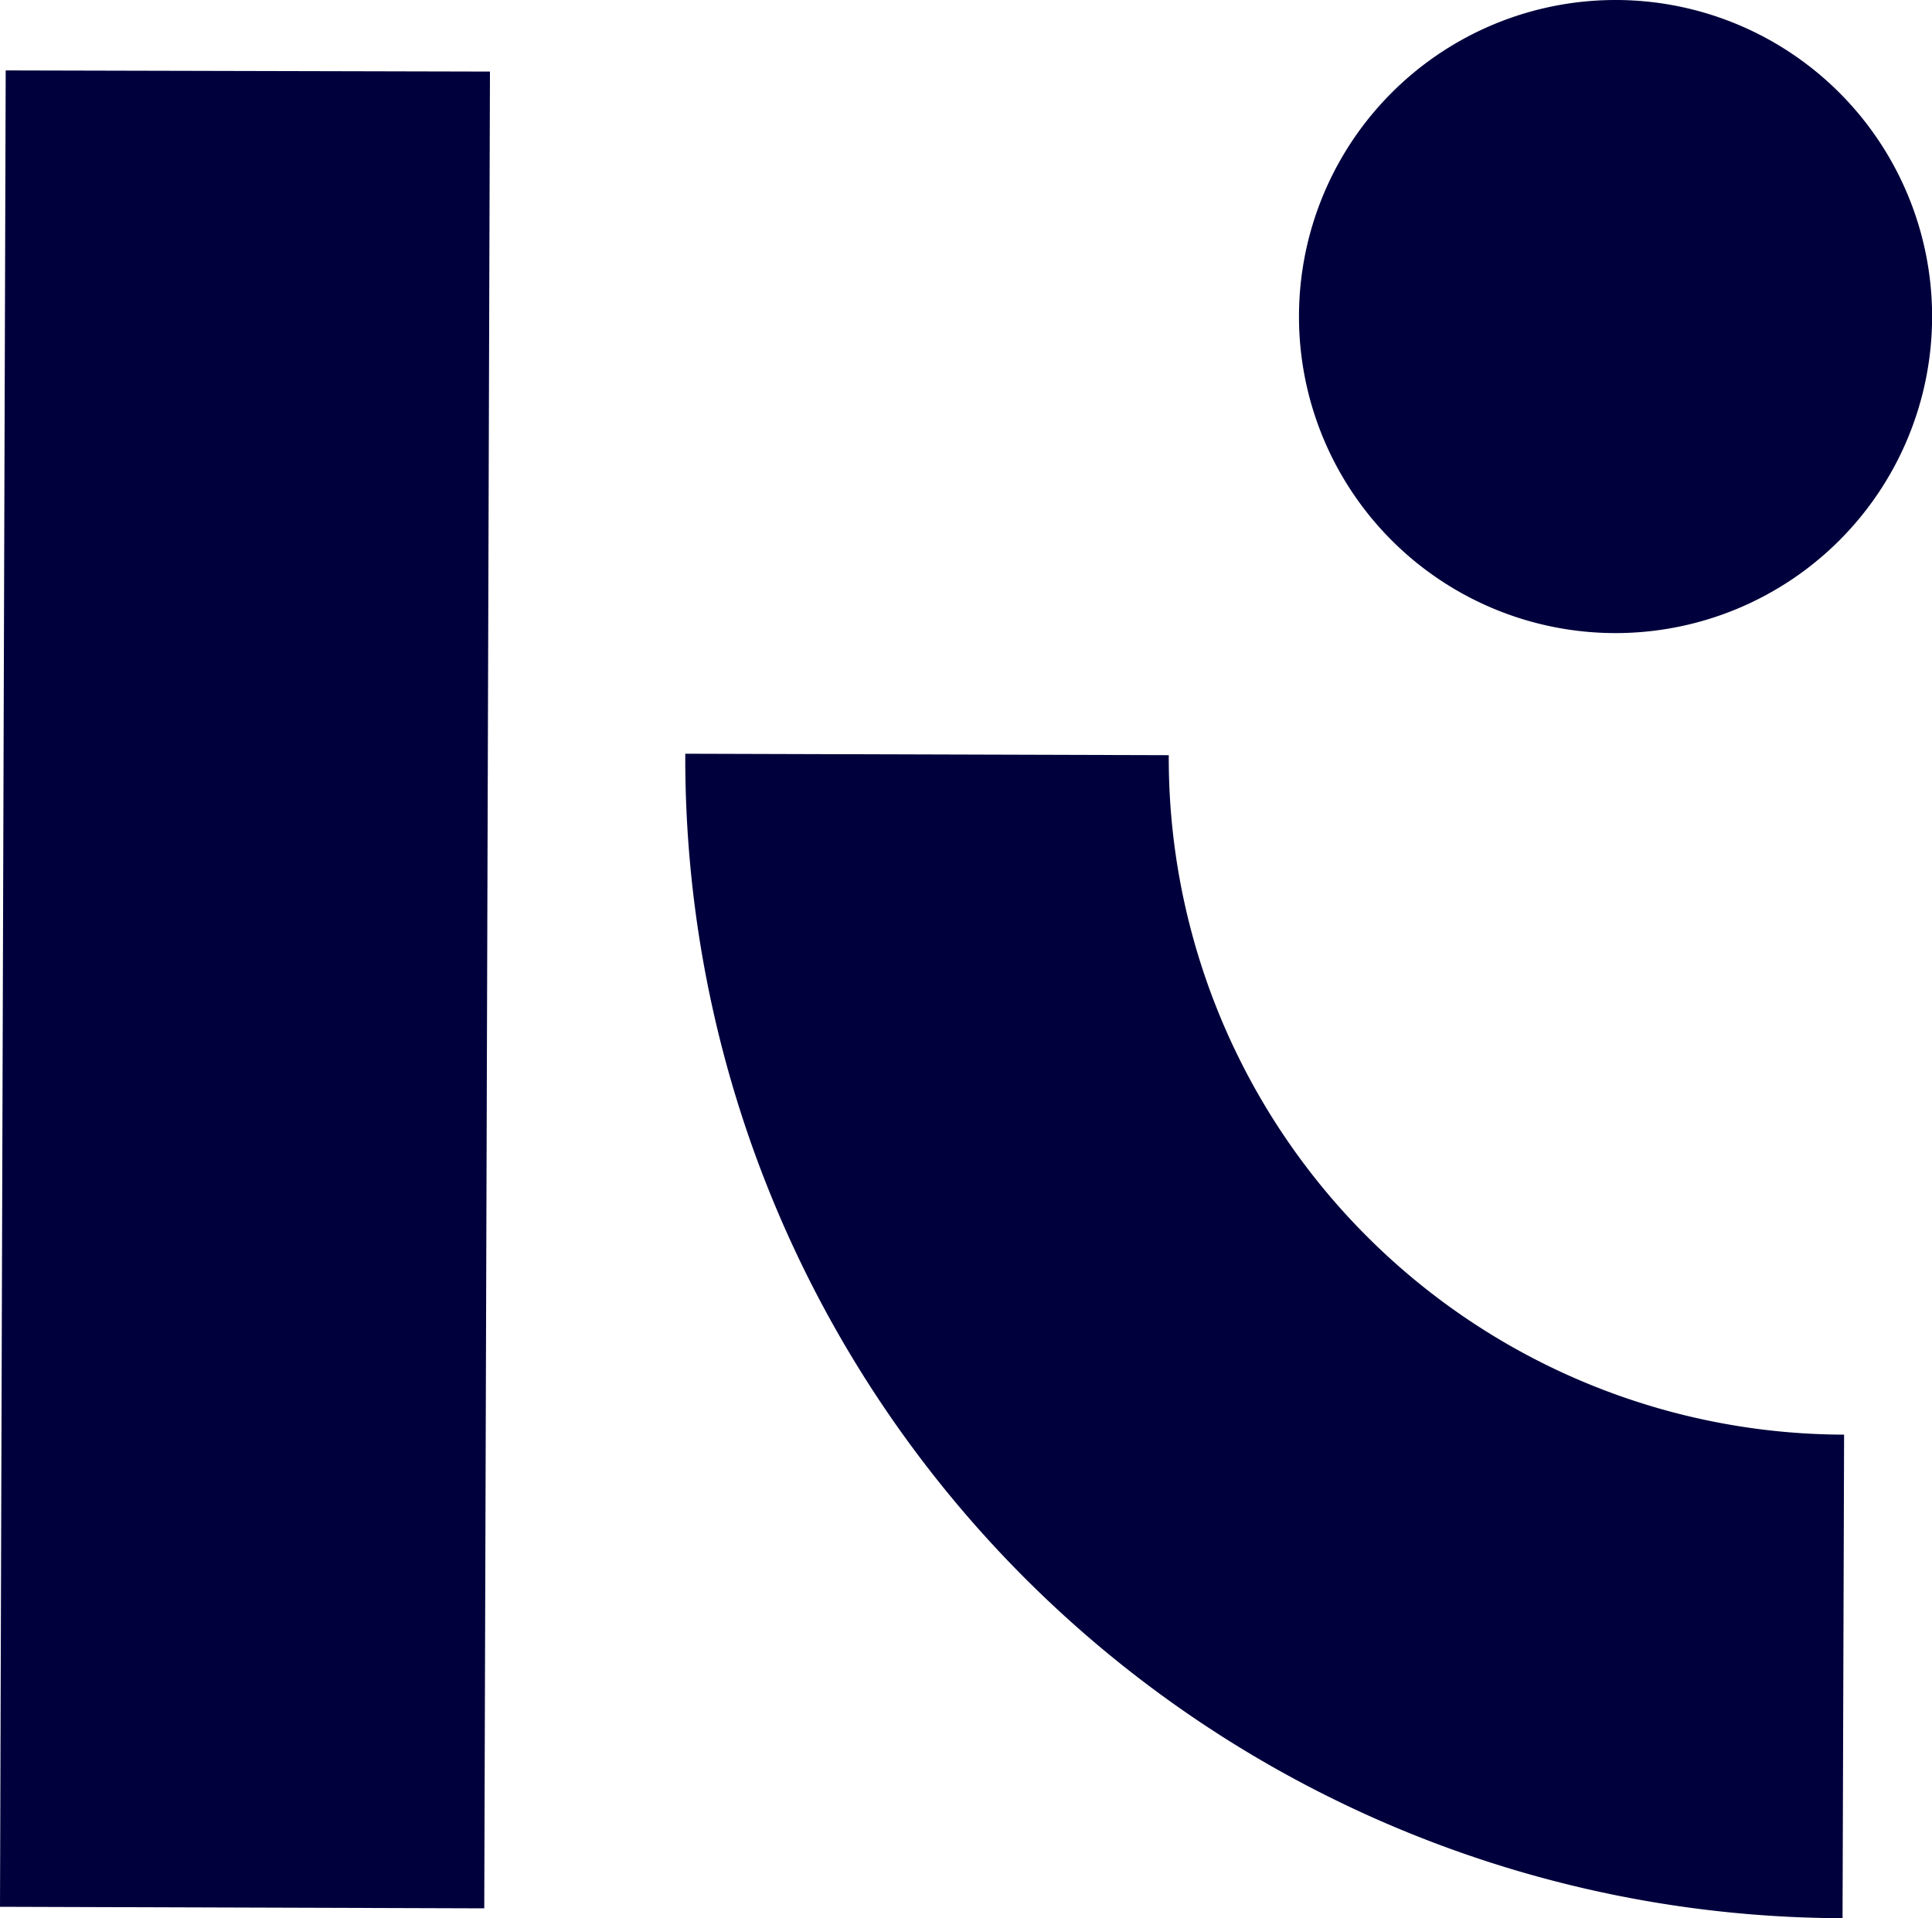
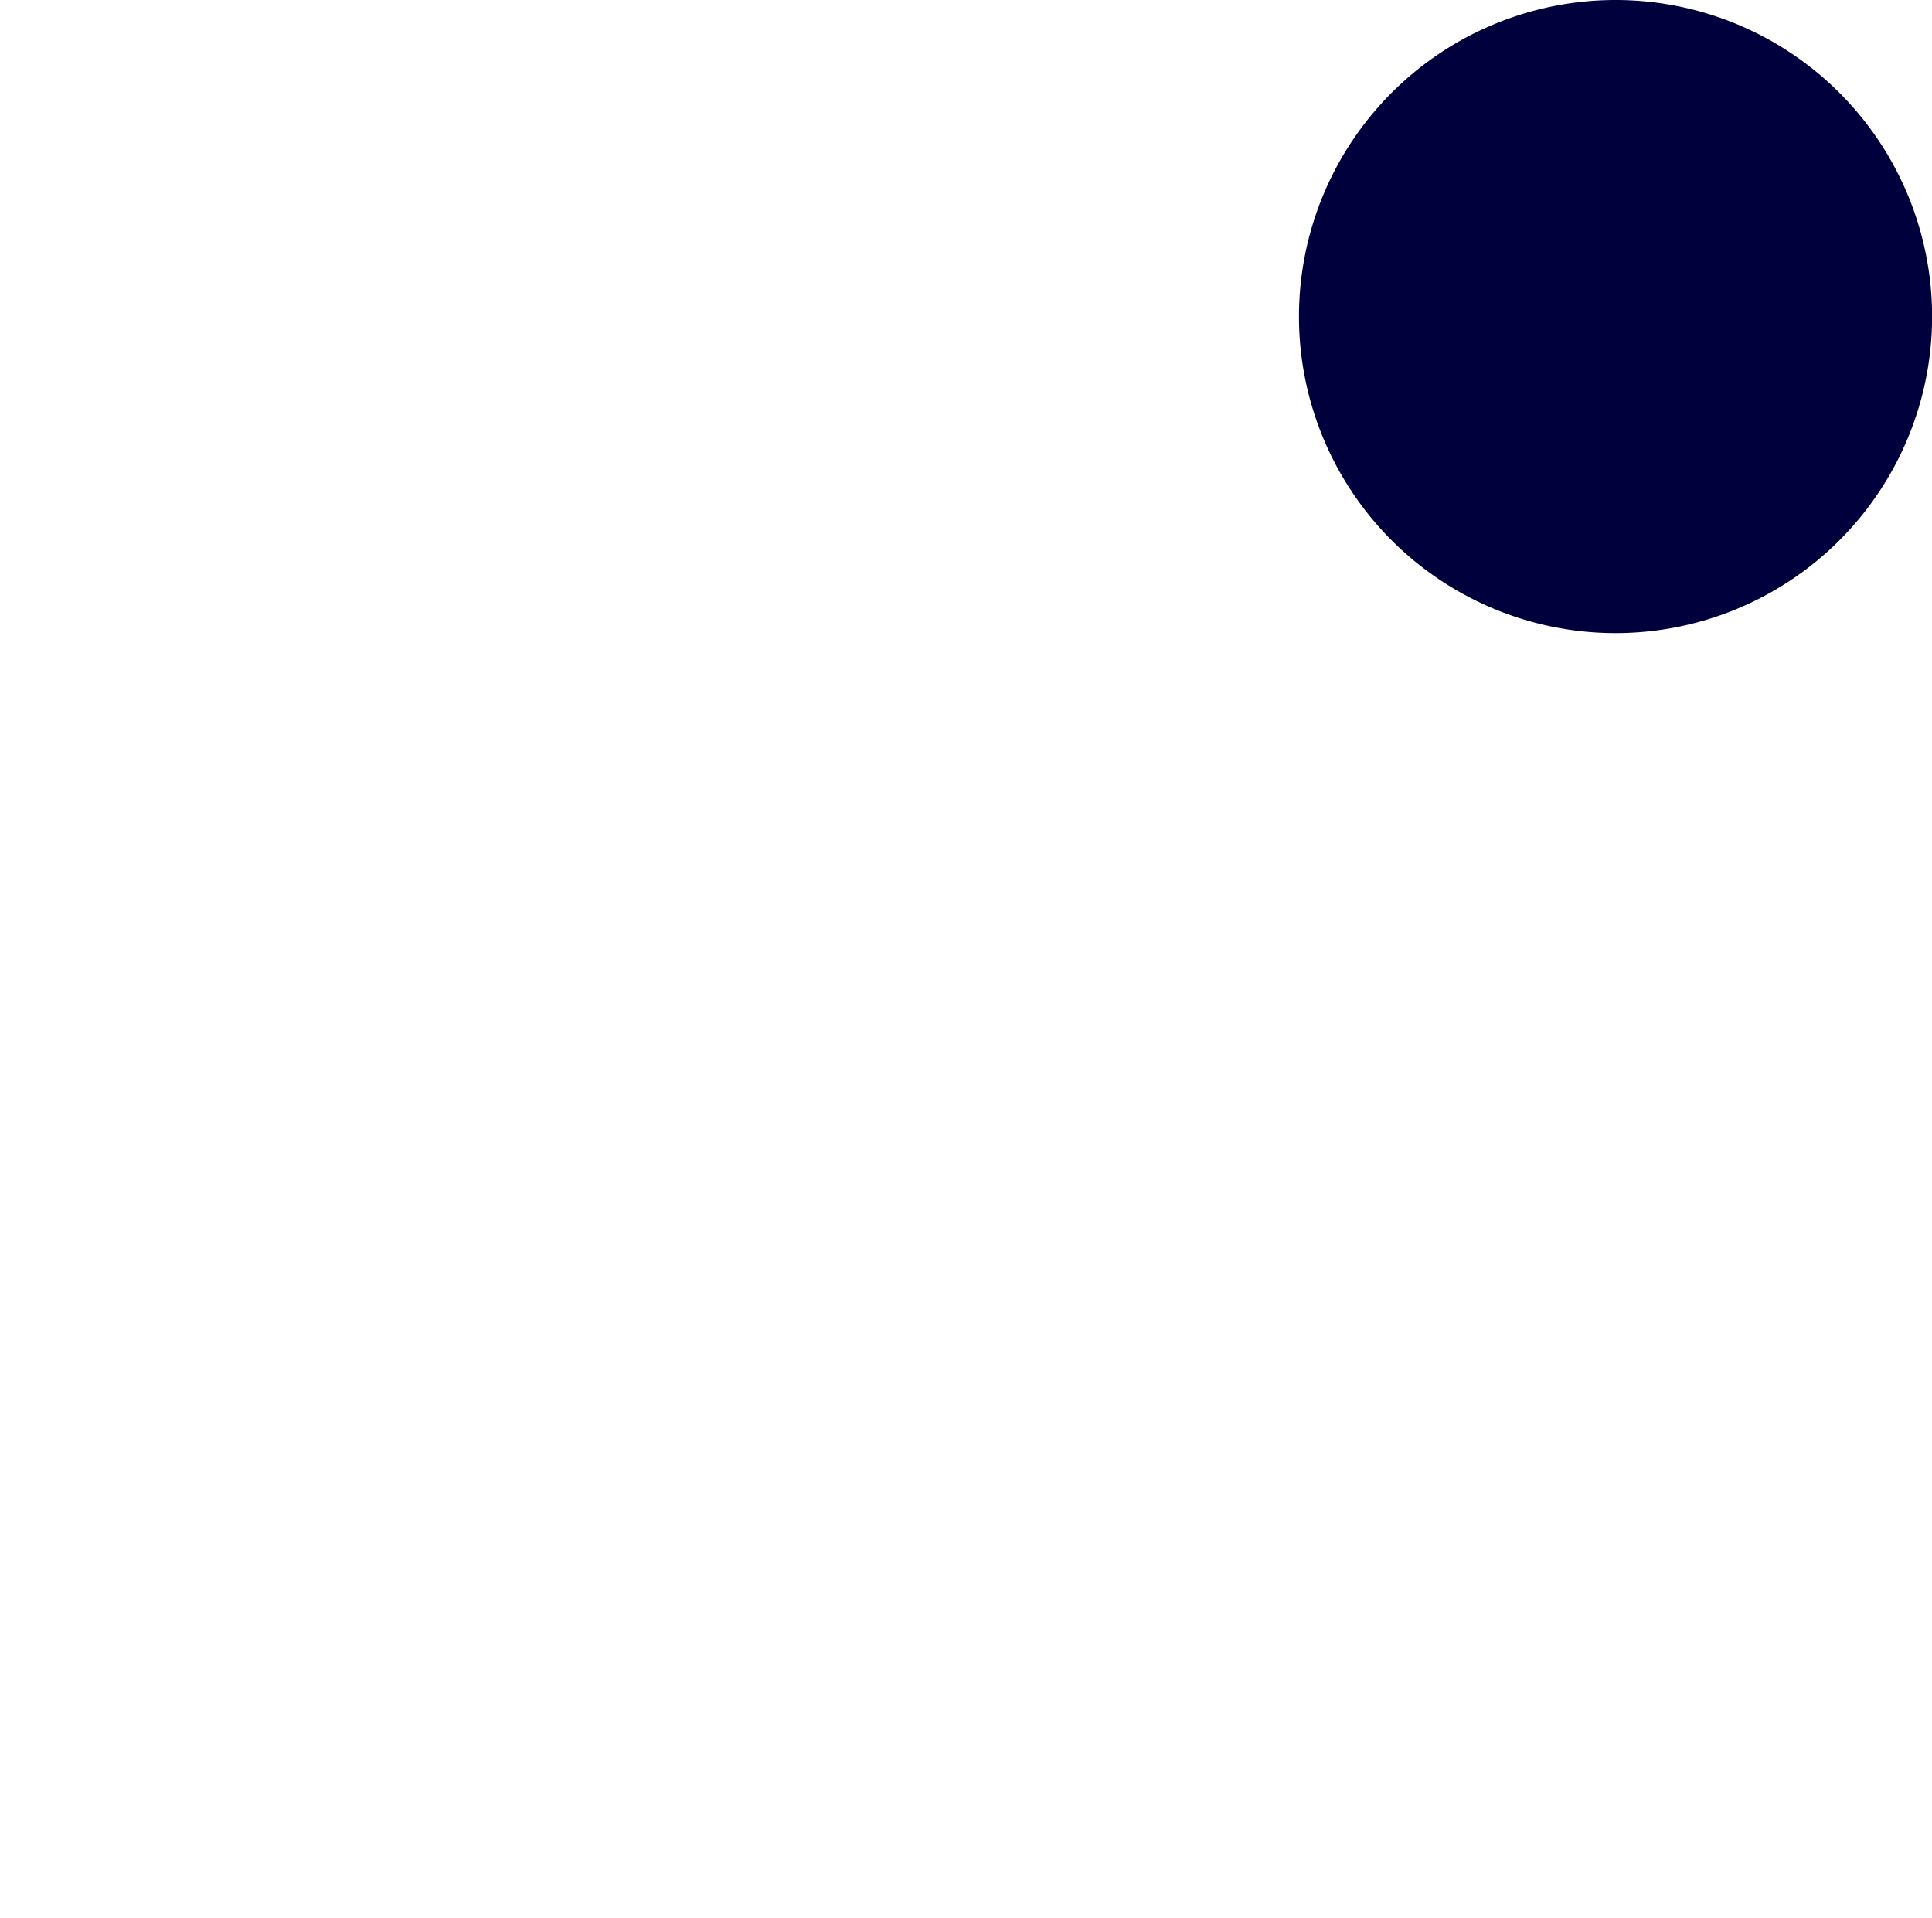
<svg xmlns="http://www.w3.org/2000/svg" id="Layer_5" data-name="Layer 5" viewBox="0 0 200 198.57">
  <defs>
    <style>.cls-1{fill:#00003c;}</style>
  </defs>
  <path class="cls-1" d="M167.24,66.25a32.77,32.77,0,1,0-32.77-32.77A32.77,32.77,0,0,0,167.24,66.25Z" transform="translate(0 -0.71)" />
-   <path class="cls-1" d="M.59,8,0,198.11l50.13.16L50.72,8.12Z" transform="translate(0 -0.71)" />
-   <path class="cls-1" d="M190.74,199.29A120.11,120.11,0,0,1,70.94,78.74l50.05.15a70.05,70.05,0,0,0,69.91,70.34Z" transform="translate(0 -0.71)" />
</svg>